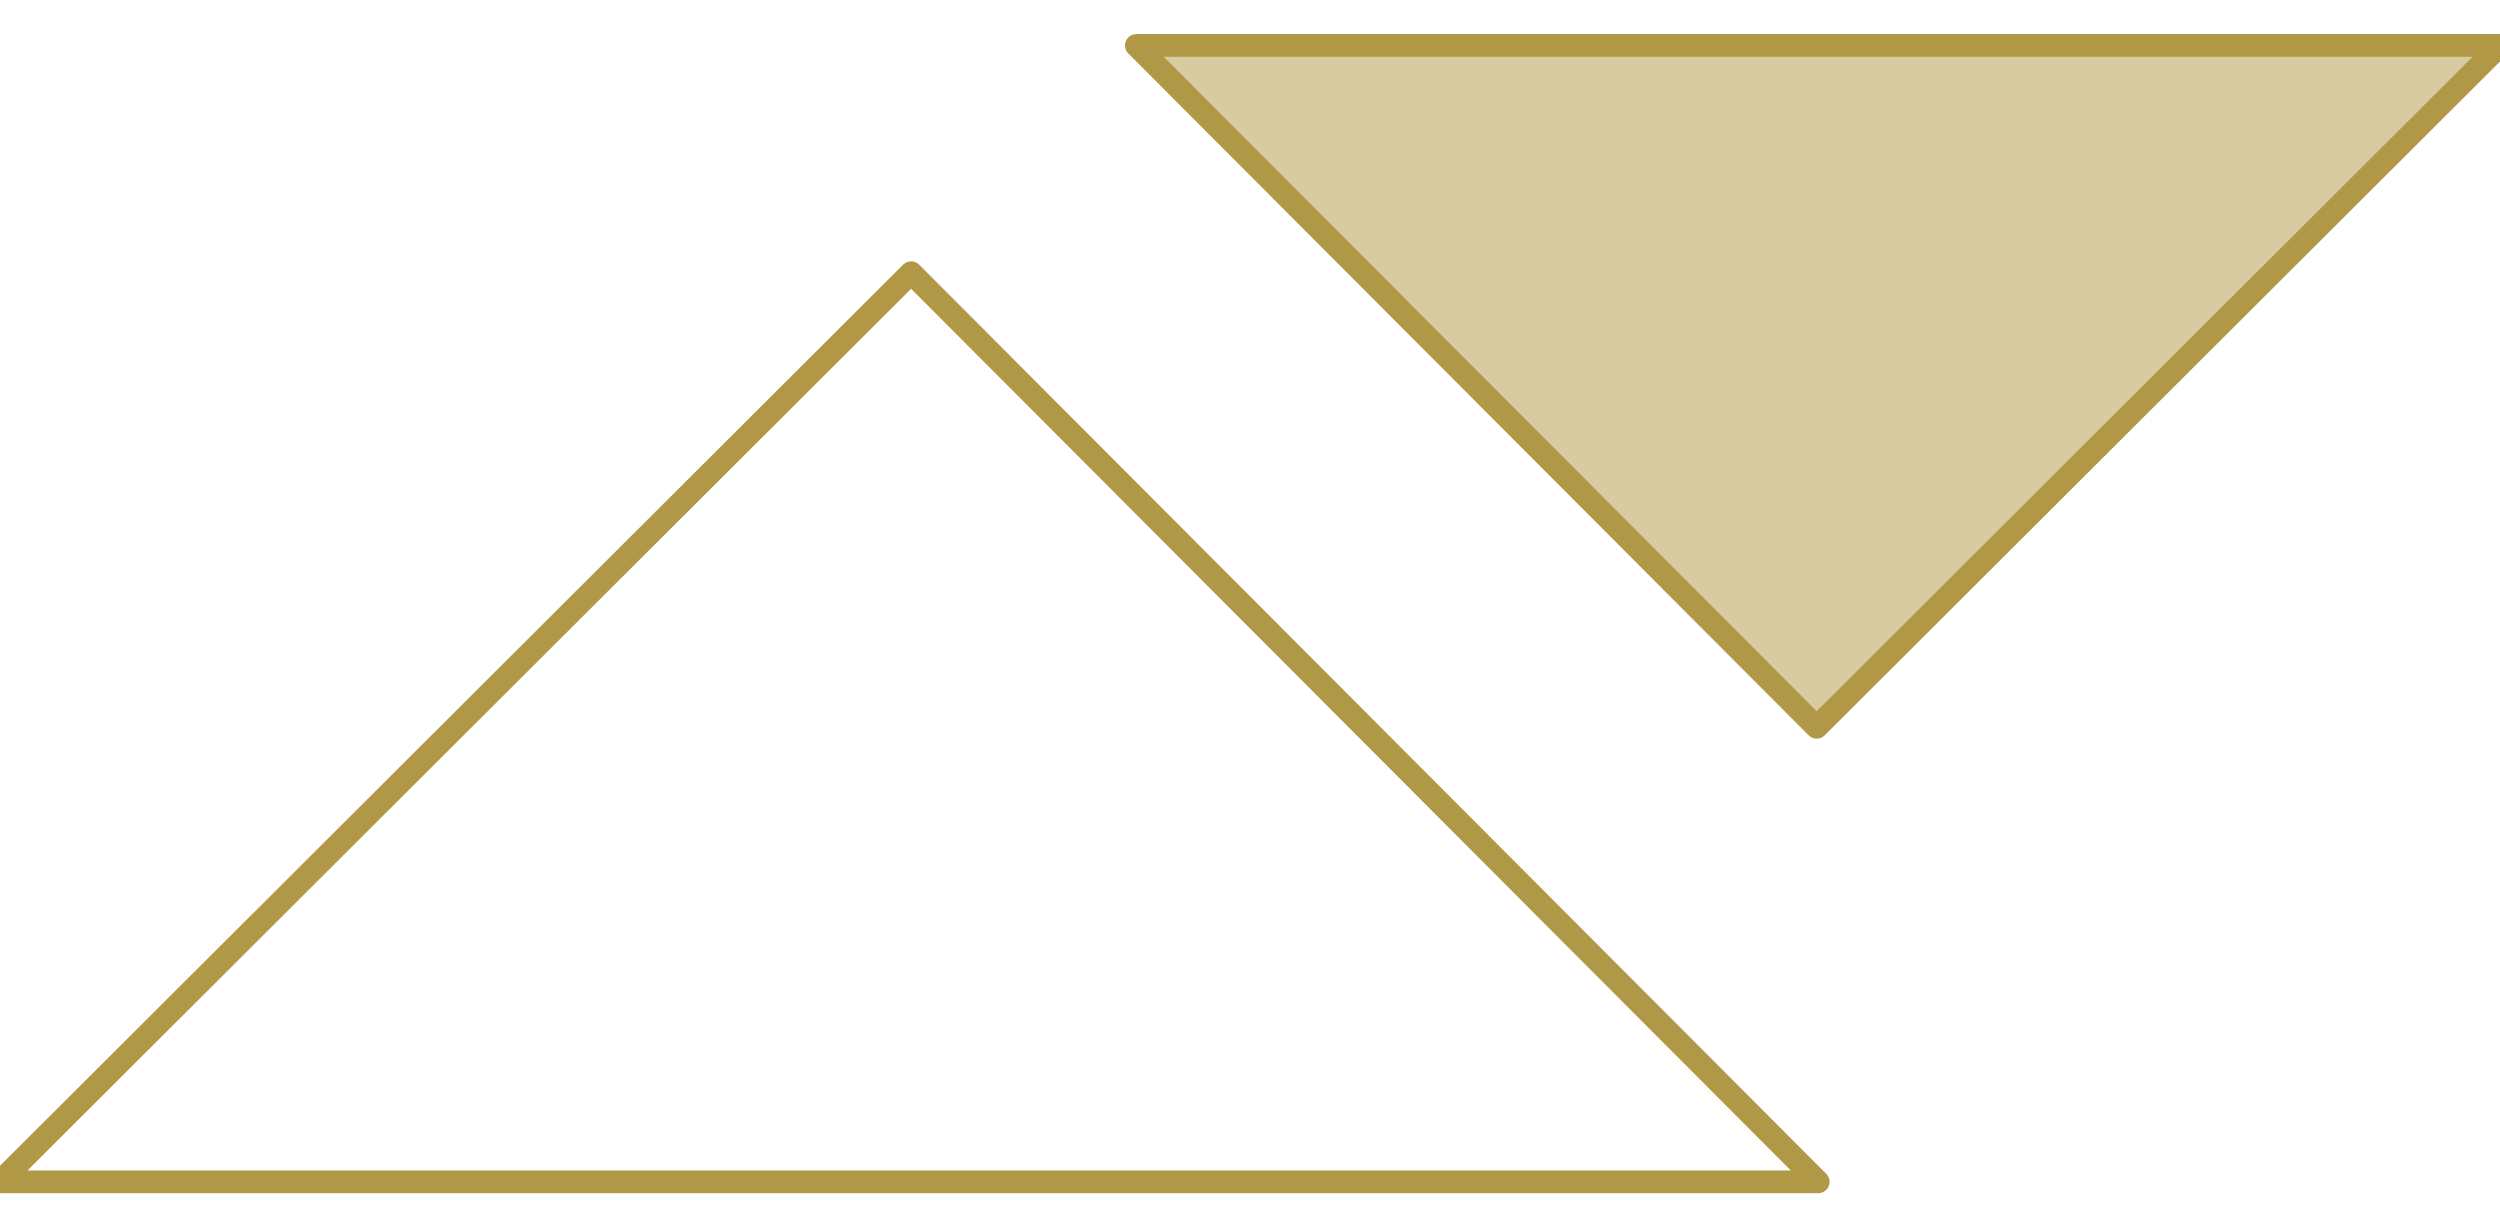
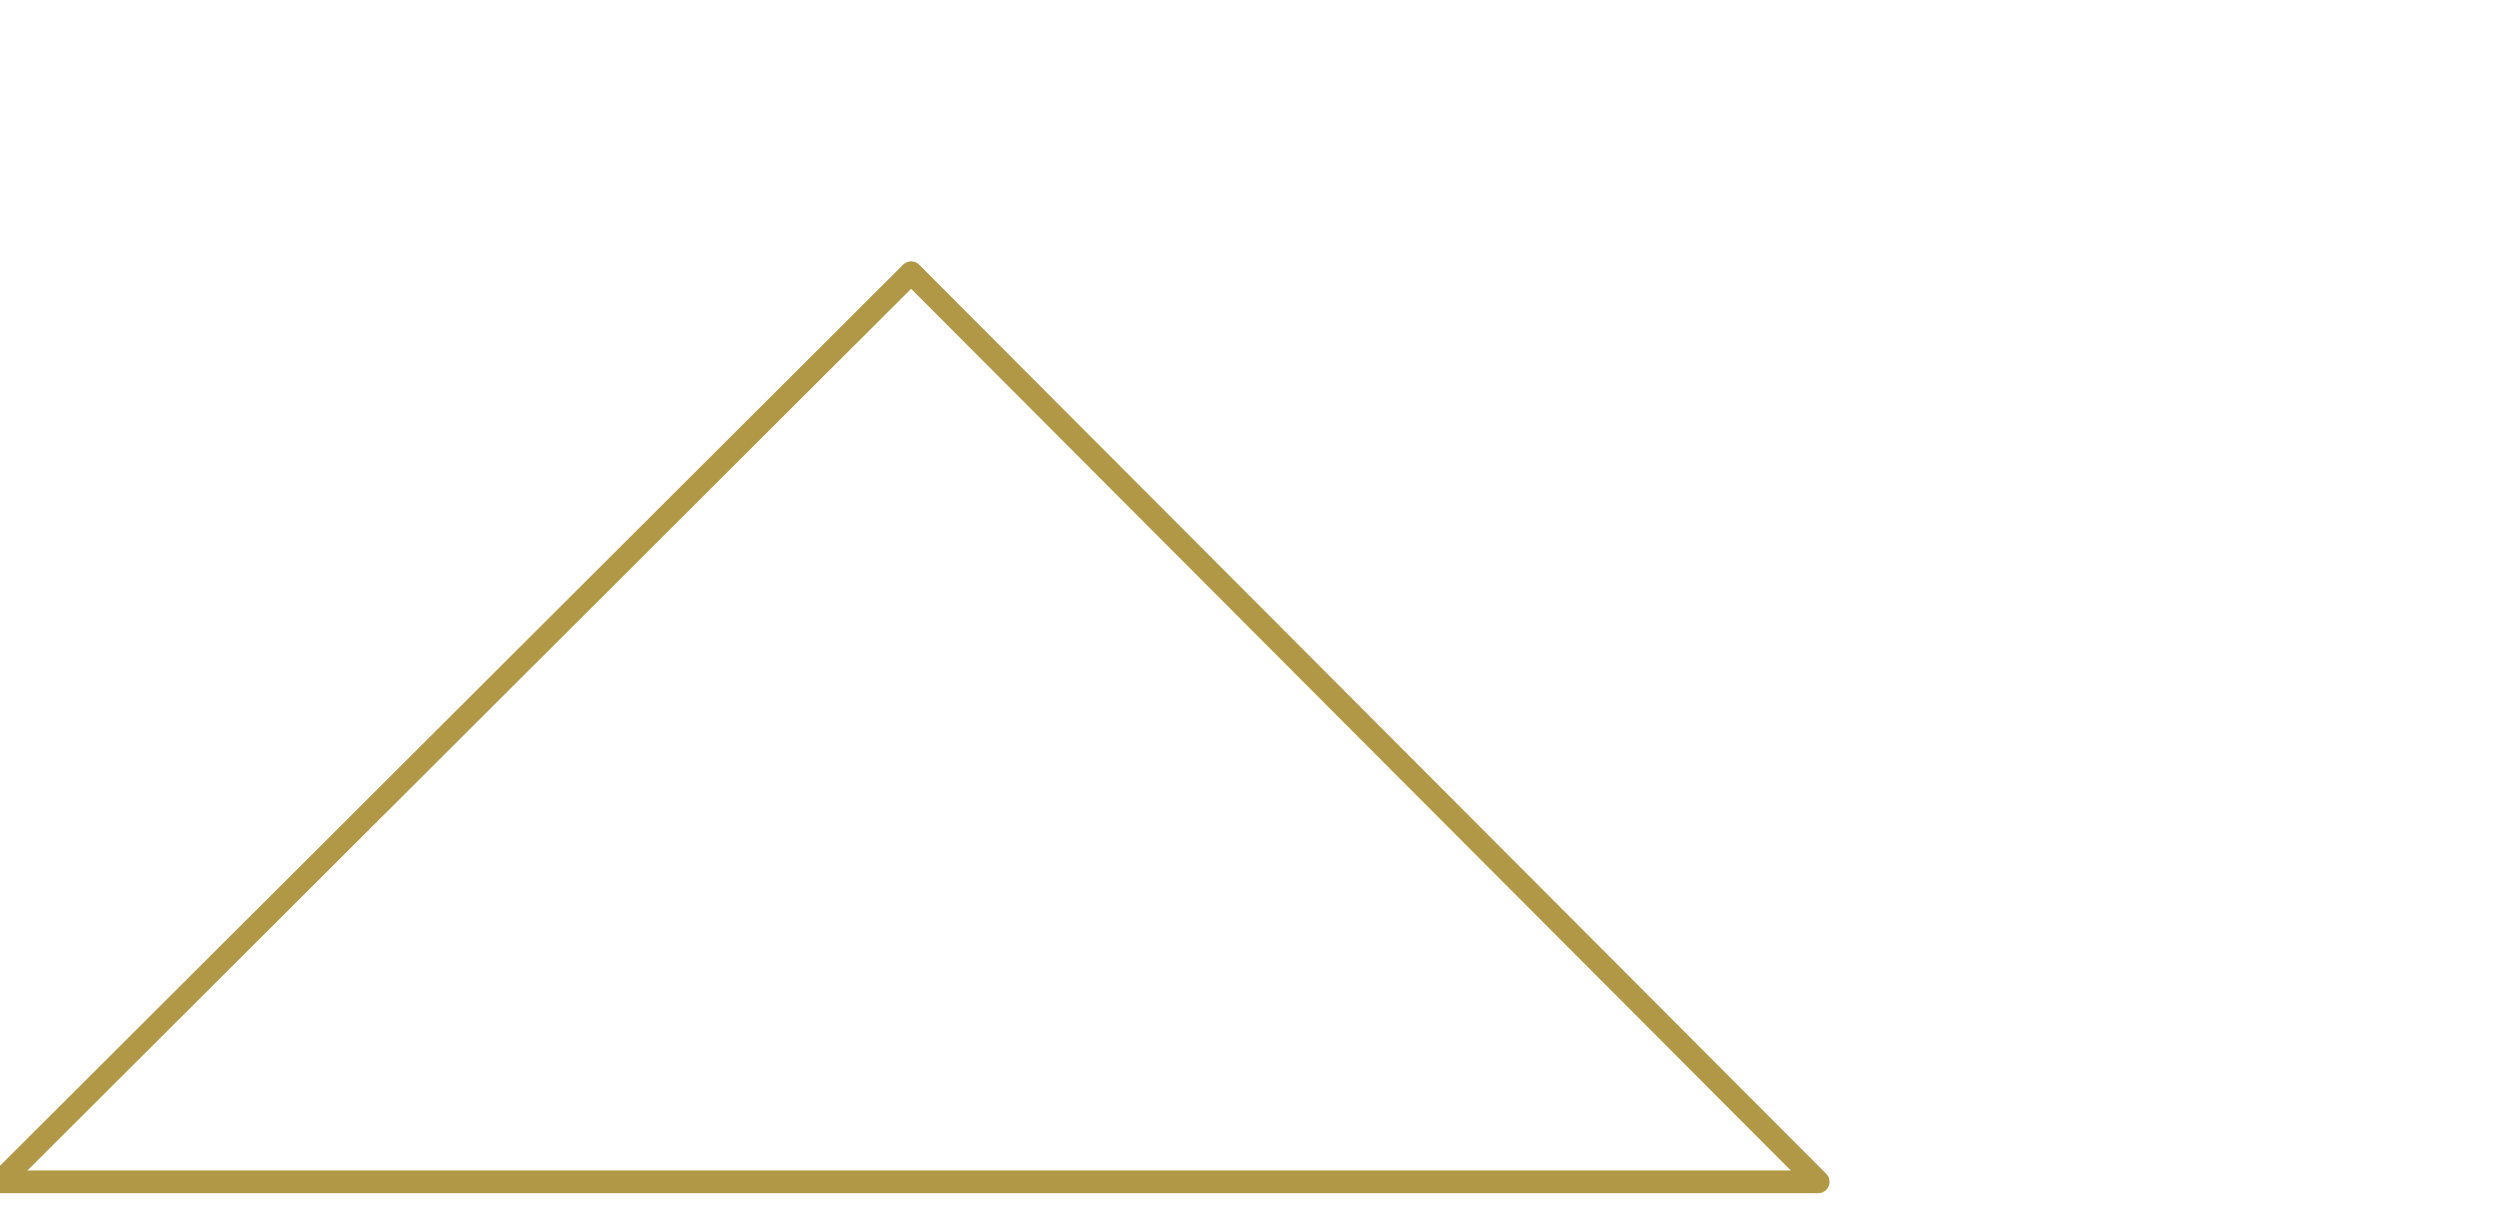
<svg xmlns="http://www.w3.org/2000/svg" width="55" height="27" viewBox="0 0 55 27">
  <g fill="none" fill-rule="evenodd" stroke="#B19846" stroke-width=".5" transform="translate(0 1)" stroke-linecap="round" stroke-linejoin="round">
-     <polygon fill="#B19846" fill-opacity=".5" points="25 0 39.967 15 55 0" />
    <polygon points="0 5 19.955 25 40 5" transform="rotate(-180 20 15)" />
  </g>
</svg>